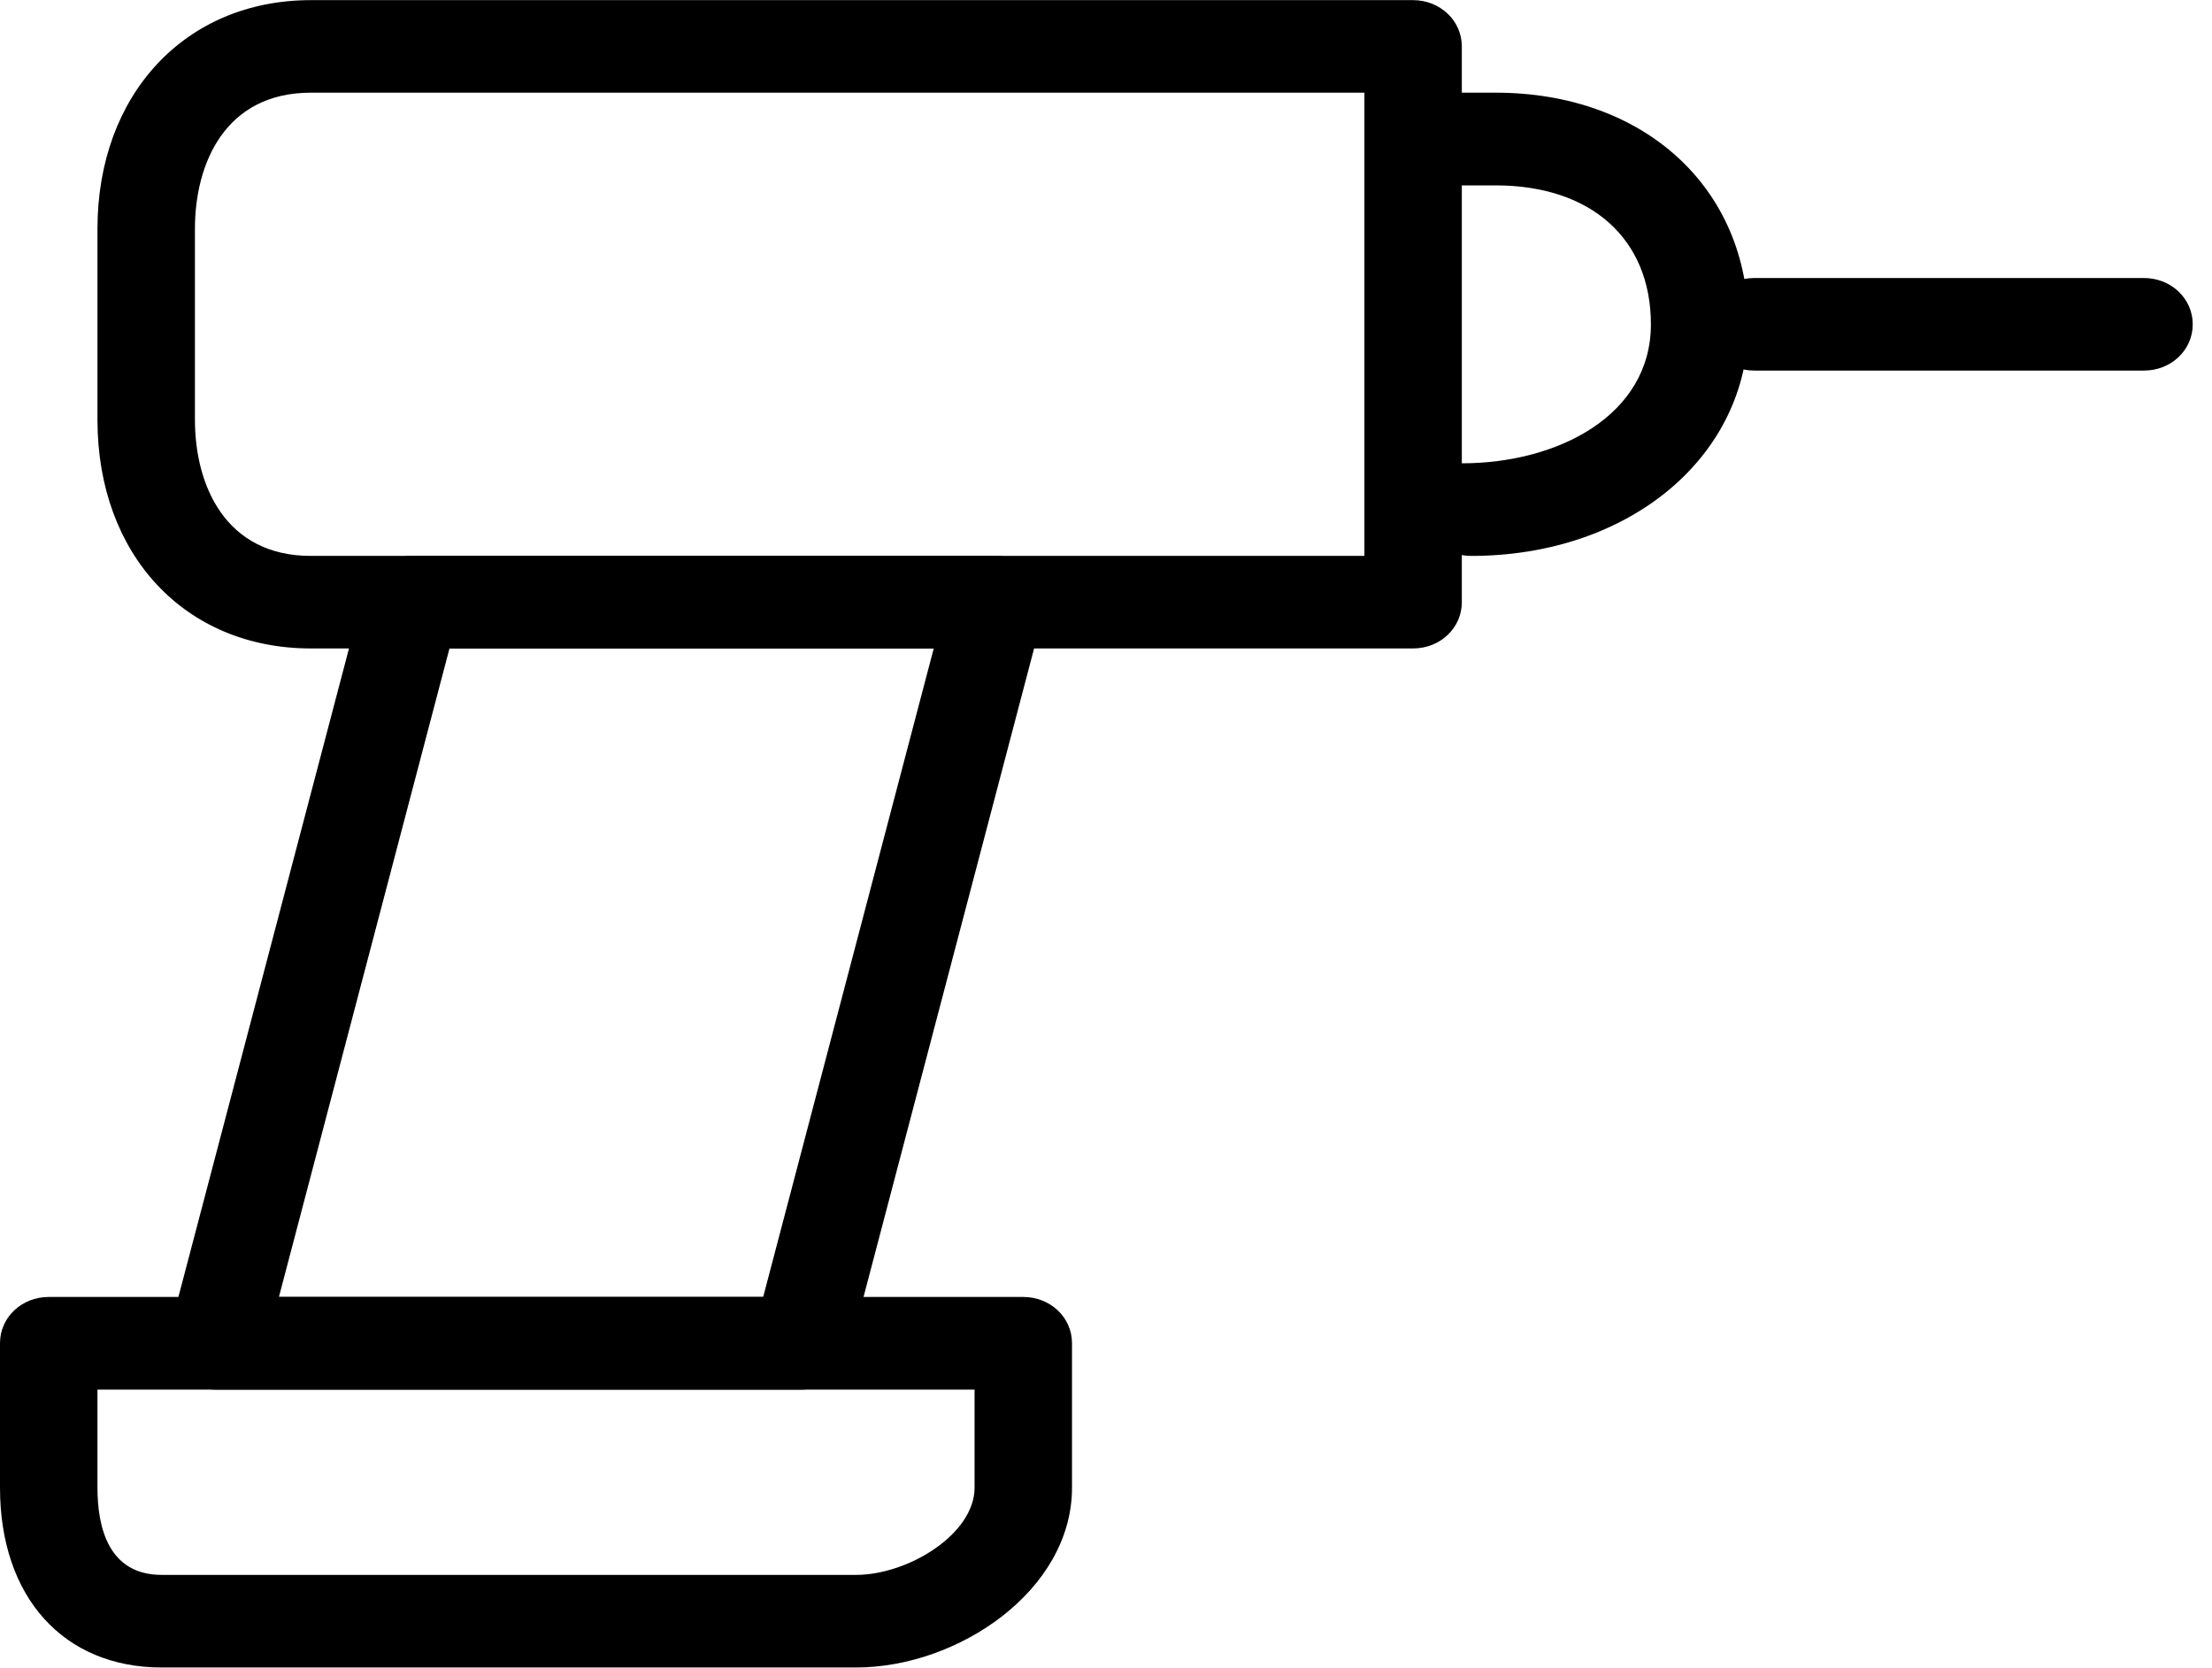
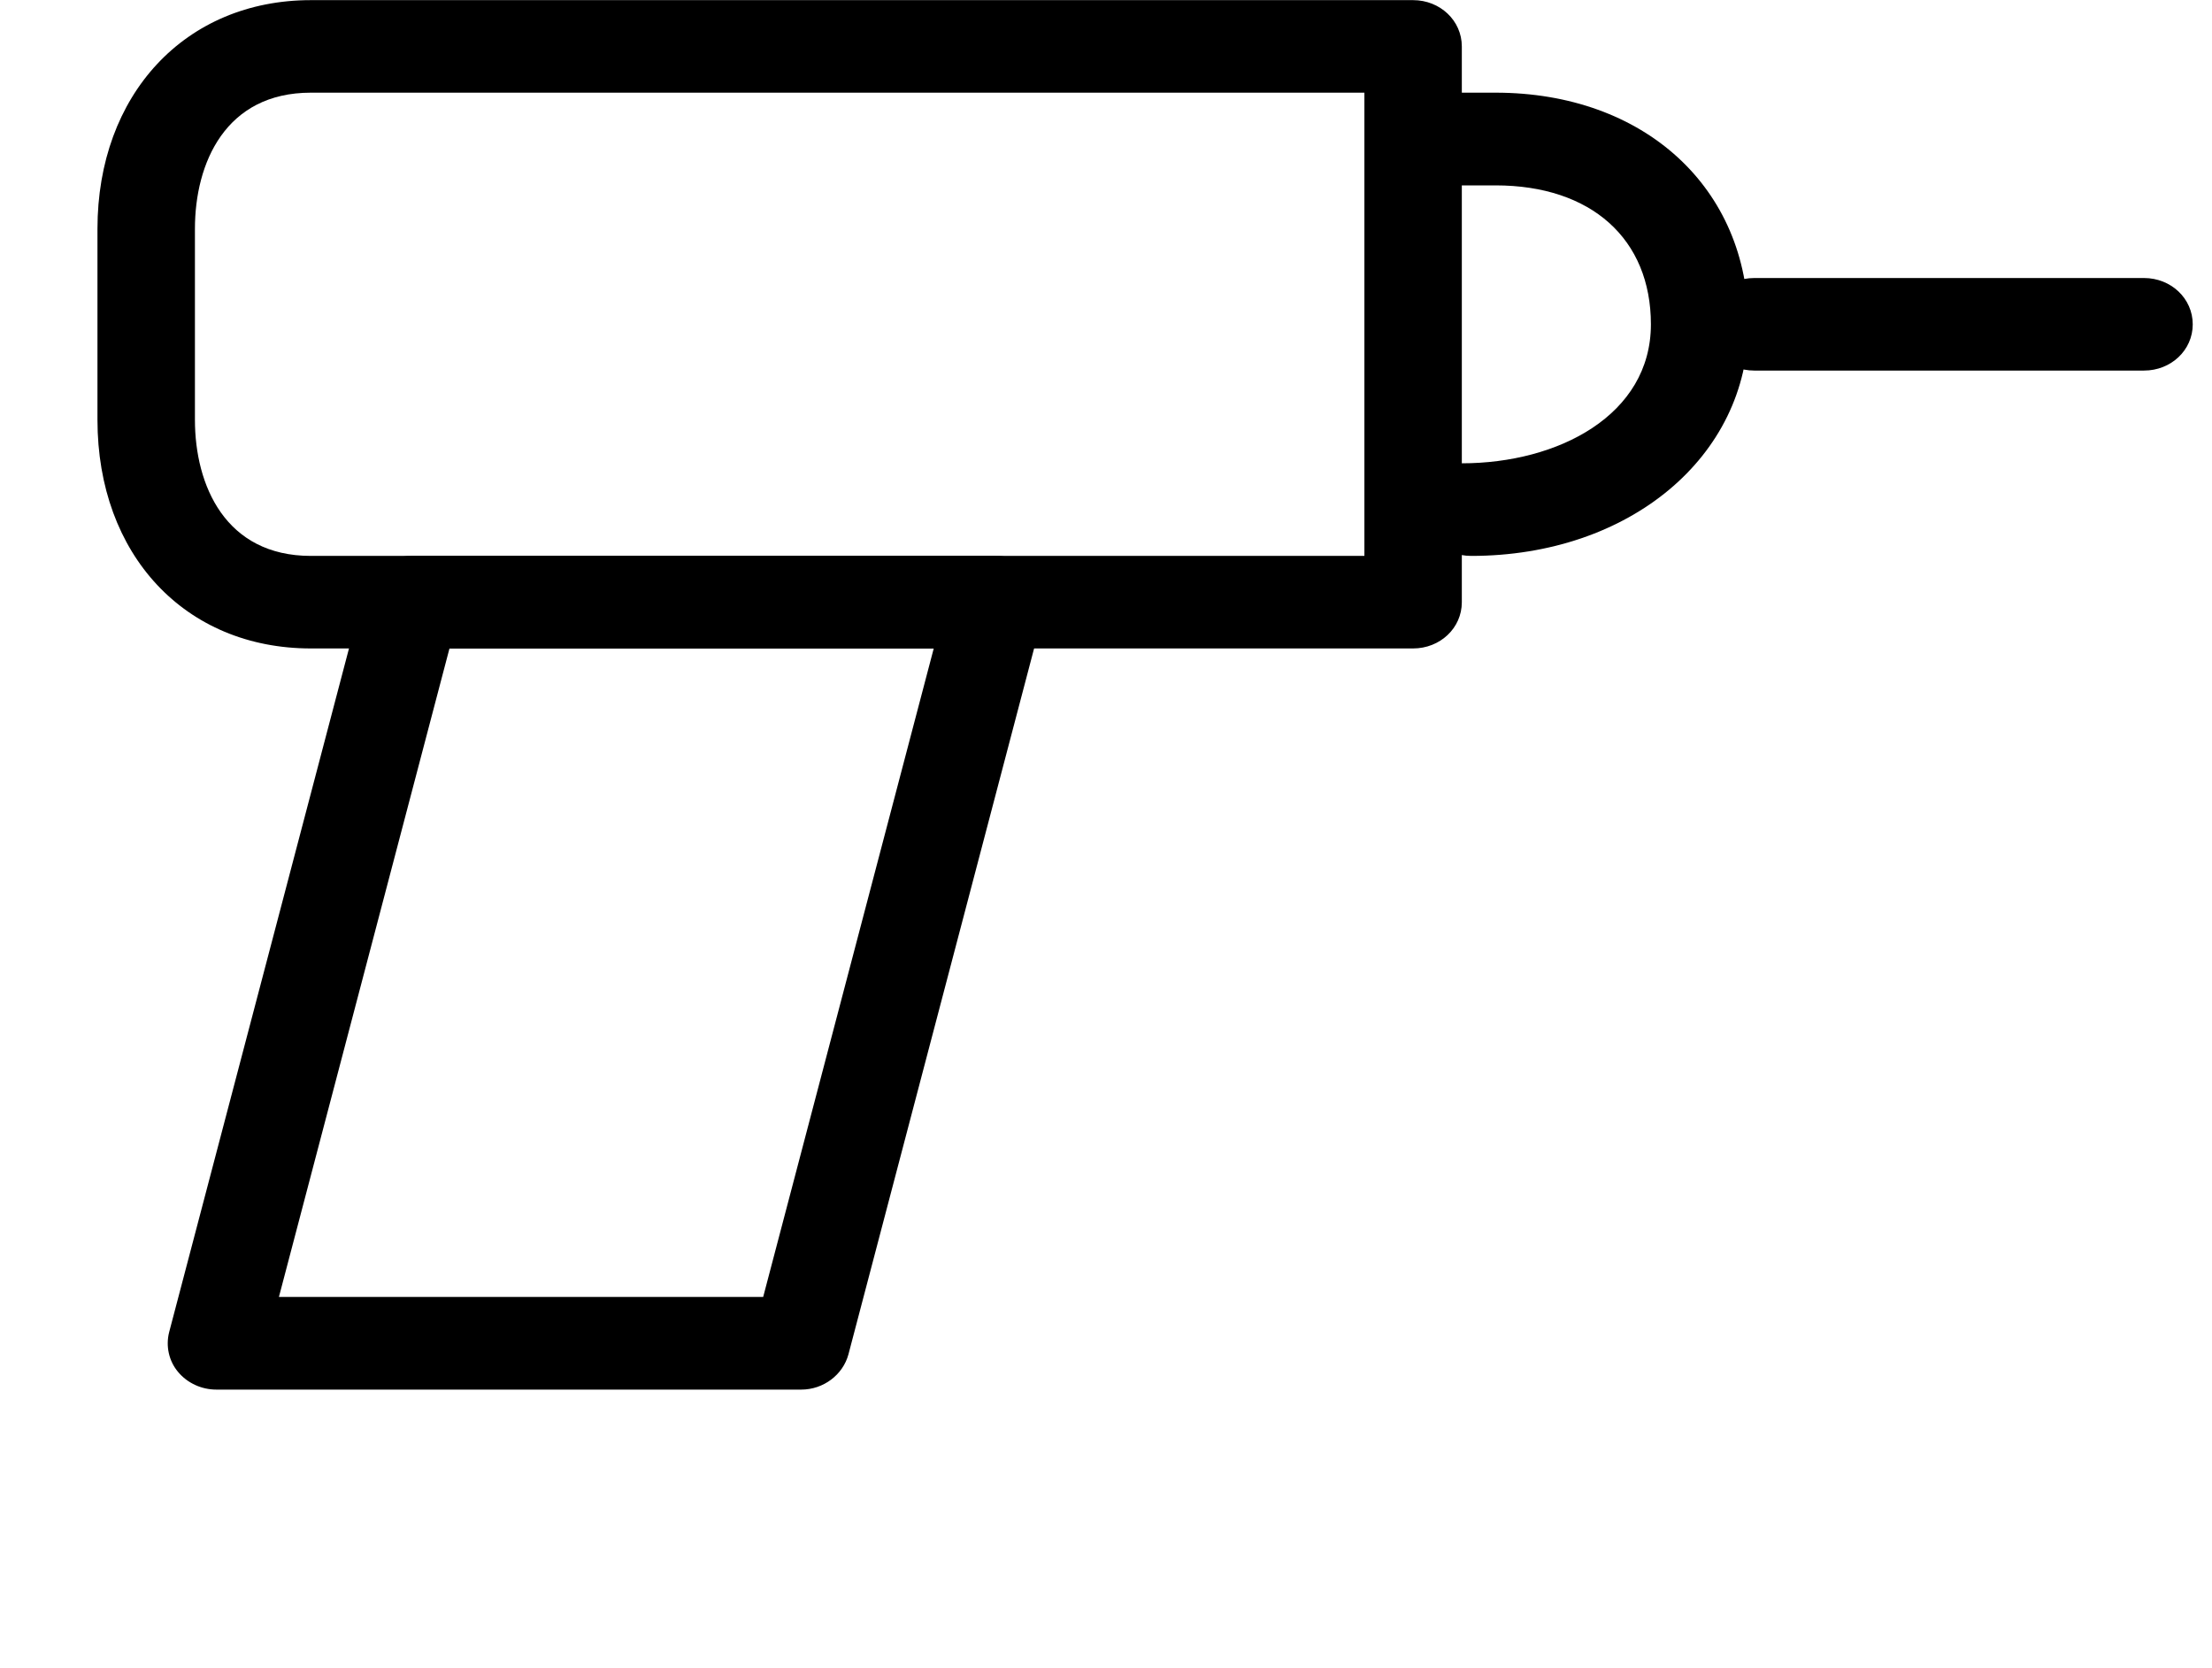
<svg xmlns="http://www.w3.org/2000/svg" width="65px" height="49px" viewBox="0 0 65 49" version="1.1">
  <title>mumhiut</title>
  <desc>Created with Sketch Beta.</desc>
  <defs />
  <g id="Page-4--final" stroke="none" stroke-width="1" fill="none" fill-rule="evenodd">
    <g id="Ziv_kitchen_home" transform="translate(-963, -2386)" fill="#000000">
      <g id="@block4" transform="translate(222, 2288)">
        <g id="mumhiut" transform="translate(741, 98)">
          <path d="M9.135,2.723 C6.624,2.723 5.728,4.791 5.728,6.726 L5.728,12.333 C5.728,14.263 6.624,16.334 9.135,16.334 L40.093,16.334 L40.093,2.723 L9.135,2.723 L9.135,2.723 Z M41.524,19.053 L9.135,19.053 C5.441,19.053 2.864,16.304 2.864,12.333 L2.864,6.726 C2.864,2.78 5.441,0.004 9.135,0.004 L41.524,0.004 C42.315,0.004 42.956,0.603 42.956,1.365 L42.956,17.695 C42.956,18.457 42.315,19.053 41.524,19.053 L41.524,19.053 Z" id="Fill-5272" />
          <path d="M8.196,38.108 L22.426,38.108 L27.438,19.053 L13.208,19.053 L8.196,38.108 L8.196,38.108 Z M23.543,40.83 L6.36,40.83 C5.919,40.83 5.504,40.637 5.232,40.31 C4.96,39.986 4.866,39.548 4.971,39.14 L10.699,17.366 C10.859,16.767 11.432,16.334 12.088,16.334 L29.27,16.334 C29.711,16.334 30.13,16.522 30.399,16.851 C30.671,17.175 30.768,17.611 30.659,18.019 L24.932,39.793 C24.771,40.392 24.202,40.83 23.543,40.83 L23.543,40.83 Z" id="Fill-5273" />
          <path d="M43.231,16.334 C42.441,16.334 41.662,15.733 41.662,14.971 C41.662,14.209 42.166,13.613 42.956,13.613 C45.791,13.613 48.512,12.194 48.512,9.53 C48.512,7.023 46.762,5.447 43.947,5.447 L42.956,5.447 C42.166,5.447 41.524,4.846 41.524,4.086 C41.524,3.322 42.166,2.723 42.956,2.723 L43.947,2.723 C48.323,2.723 51.376,5.526 51.376,9.53 C51.376,13.422 47.873,16.334 43.231,16.334" id="Fill-5274" />
          <path d="M63.003,10.888 L51.548,10.888 C50.757,10.888 50.116,10.292 50.116,9.53 C50.116,8.768 50.757,8.169 51.548,8.169 L63.003,8.169 C63.793,8.169 64.434,8.768 64.434,9.53 C64.434,10.292 63.793,10.888 63.003,10.888" id="Fill-5275" />
-           <path d="M2.864,40.83 L2.864,43.712 C2.864,44.883 3.19,46.274 4.751,46.274 L25.155,46.274 C26.69,46.274 28.638,45.073 28.638,43.712 L28.638,40.83 L2.864,40.83 L2.864,40.83 Z M25.155,48.995 L4.751,48.995 C1.864,48.995 0,46.924 0,43.712 L0,39.466 C0,38.704 0.641,38.108 1.432,38.108 L30.069,38.108 C30.86,38.108 31.501,38.704 31.501,39.466 L31.501,43.712 C31.501,46.734 28.151,48.995 25.155,48.995 L25.155,48.995 Z" id="Fill-5276" />
        </g>
      </g>
    </g>
  </g>
</svg>